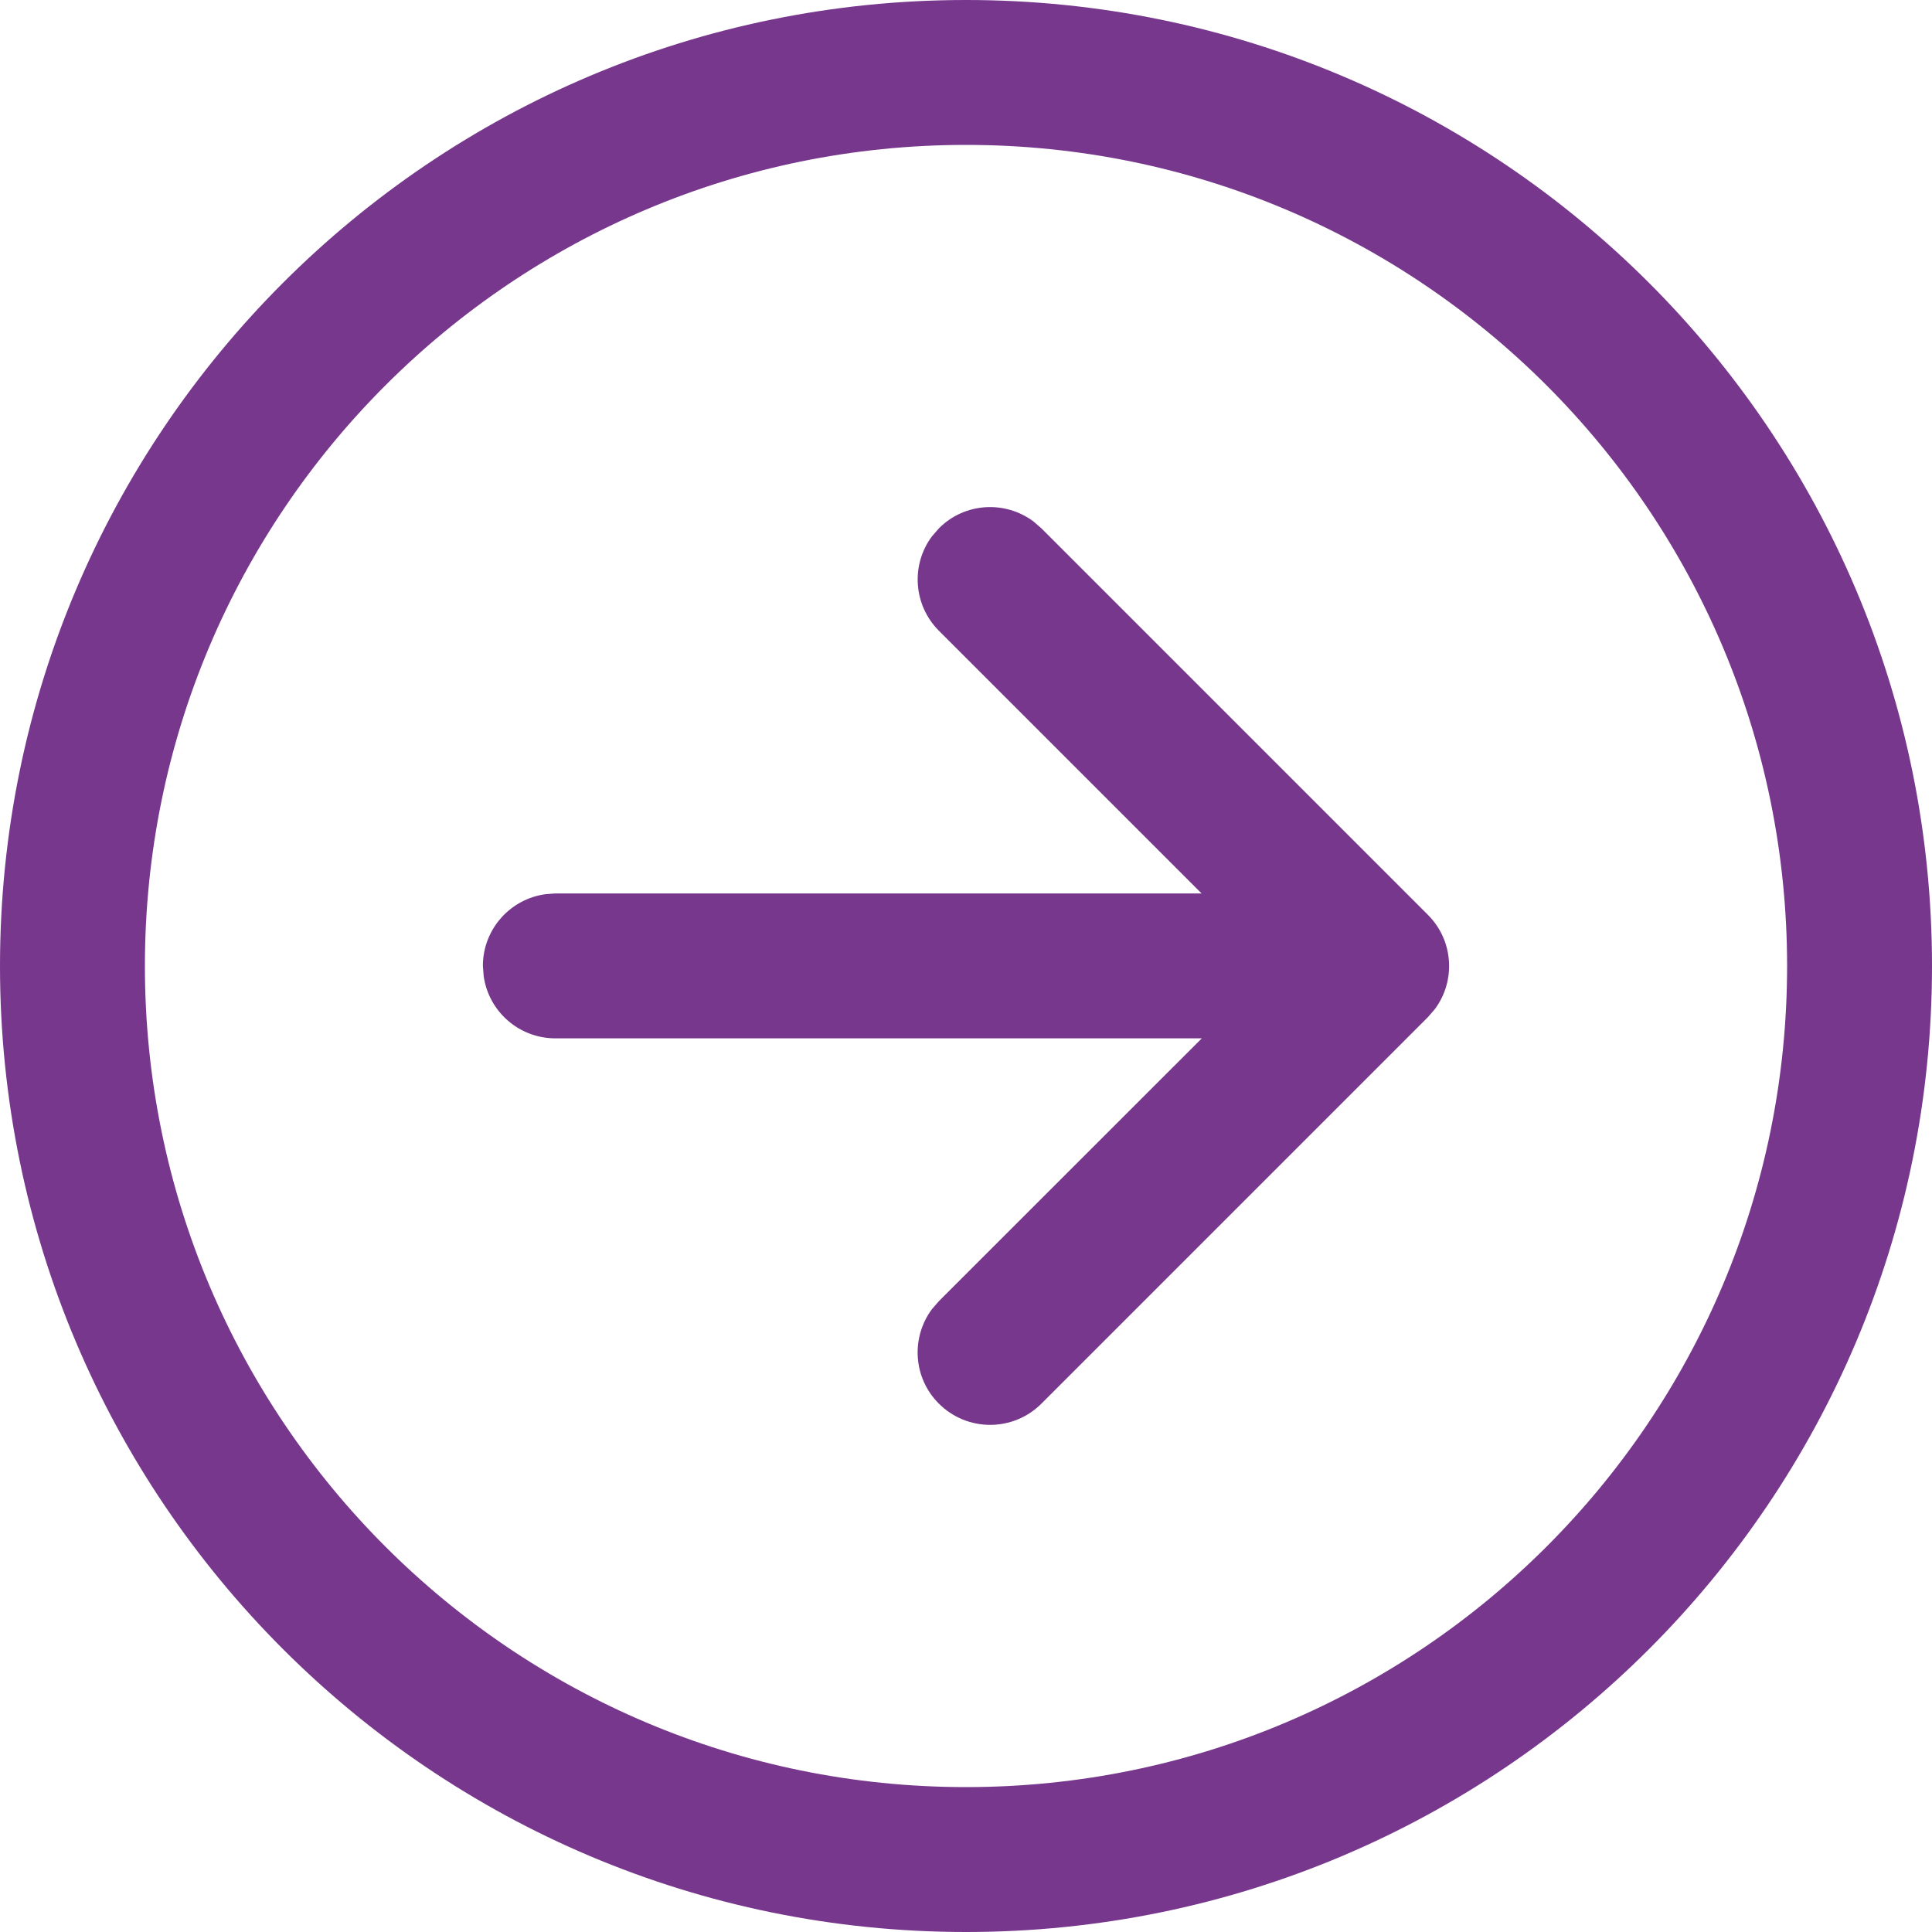
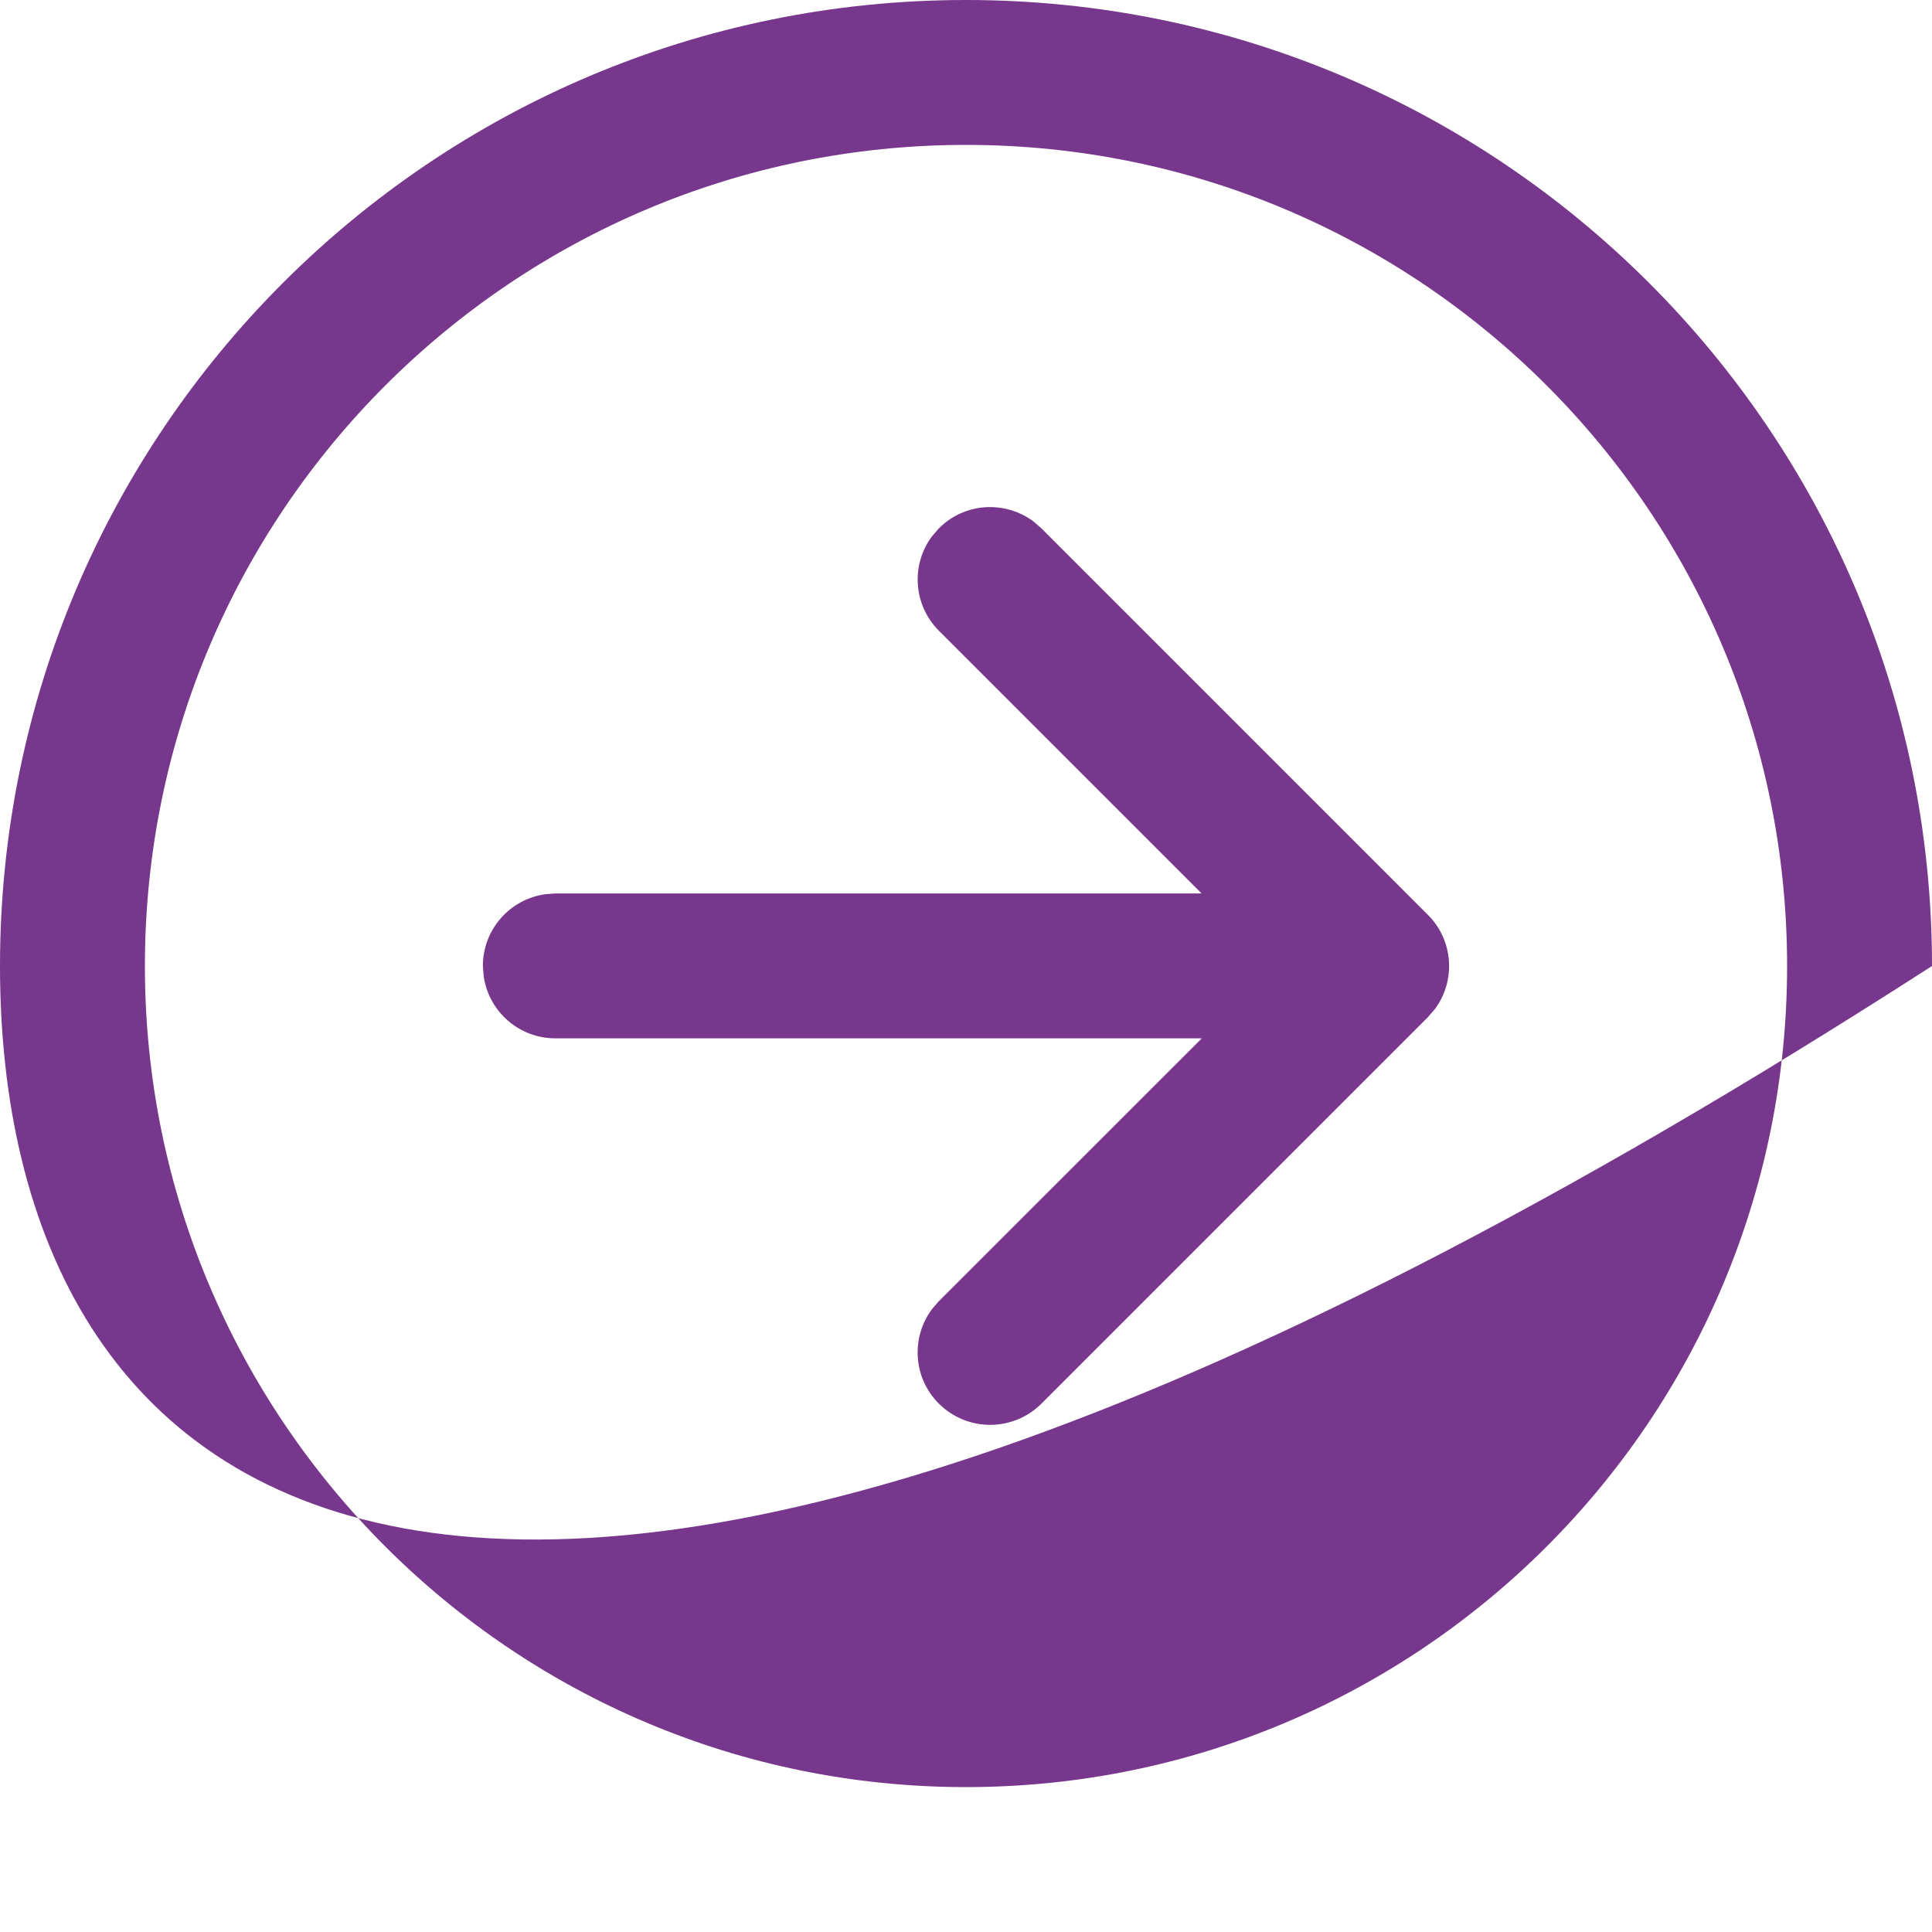
<svg xmlns="http://www.w3.org/2000/svg" width="18" height="18" viewBox="0 0 18 18" fill="none">
-   <path d="M9 0C13.971 0 18 4.029 18 9C18 13.97 13.971 18 9 18C4.029 18 0 13.97 0 9C0 4.029 4.029 0 9 0ZM9 1.35C4.775 1.35 1.35 4.775 1.35 9C1.35 13.225 4.775 16.65 9 16.65C13.225 16.65 16.65 13.225 16.65 9C16.65 4.775 13.225 1.35 9 1.35ZM8.682 4.998L8.748 4.922C8.987 4.682 9.362 4.661 9.627 4.857L9.702 4.922L13.303 8.523C13.543 8.762 13.565 9.138 13.368 9.402L13.303 9.477L9.702 13.078C9.438 13.341 9.011 13.341 8.747 13.077C8.507 12.838 8.486 12.463 8.682 12.198L8.747 12.123L11.197 9.674L5.174 9.674C4.833 9.674 4.55 9.42 4.506 9.091L4.499 8.999C4.499 8.658 4.753 8.375 5.083 8.331L5.174 8.324L11.195 8.324L8.748 5.877C8.508 5.637 8.486 5.262 8.682 4.998L8.748 4.922L8.682 4.998Z" fill="#77378C" />
+   <path d="M9 0C13.971 0 18 4.029 18 9C4.029 18 0 13.97 0 9C0 4.029 4.029 0 9 0ZM9 1.35C4.775 1.35 1.35 4.775 1.35 9C1.35 13.225 4.775 16.65 9 16.65C13.225 16.65 16.65 13.225 16.65 9C16.65 4.775 13.225 1.35 9 1.35ZM8.682 4.998L8.748 4.922C8.987 4.682 9.362 4.661 9.627 4.857L9.702 4.922L13.303 8.523C13.543 8.762 13.565 9.138 13.368 9.402L13.303 9.477L9.702 13.078C9.438 13.341 9.011 13.341 8.747 13.077C8.507 12.838 8.486 12.463 8.682 12.198L8.747 12.123L11.197 9.674L5.174 9.674C4.833 9.674 4.55 9.42 4.506 9.091L4.499 8.999C4.499 8.658 4.753 8.375 5.083 8.331L5.174 8.324L11.195 8.324L8.748 5.877C8.508 5.637 8.486 5.262 8.682 4.998L8.748 4.922L8.682 4.998Z" fill="#77378C" />
</svg>